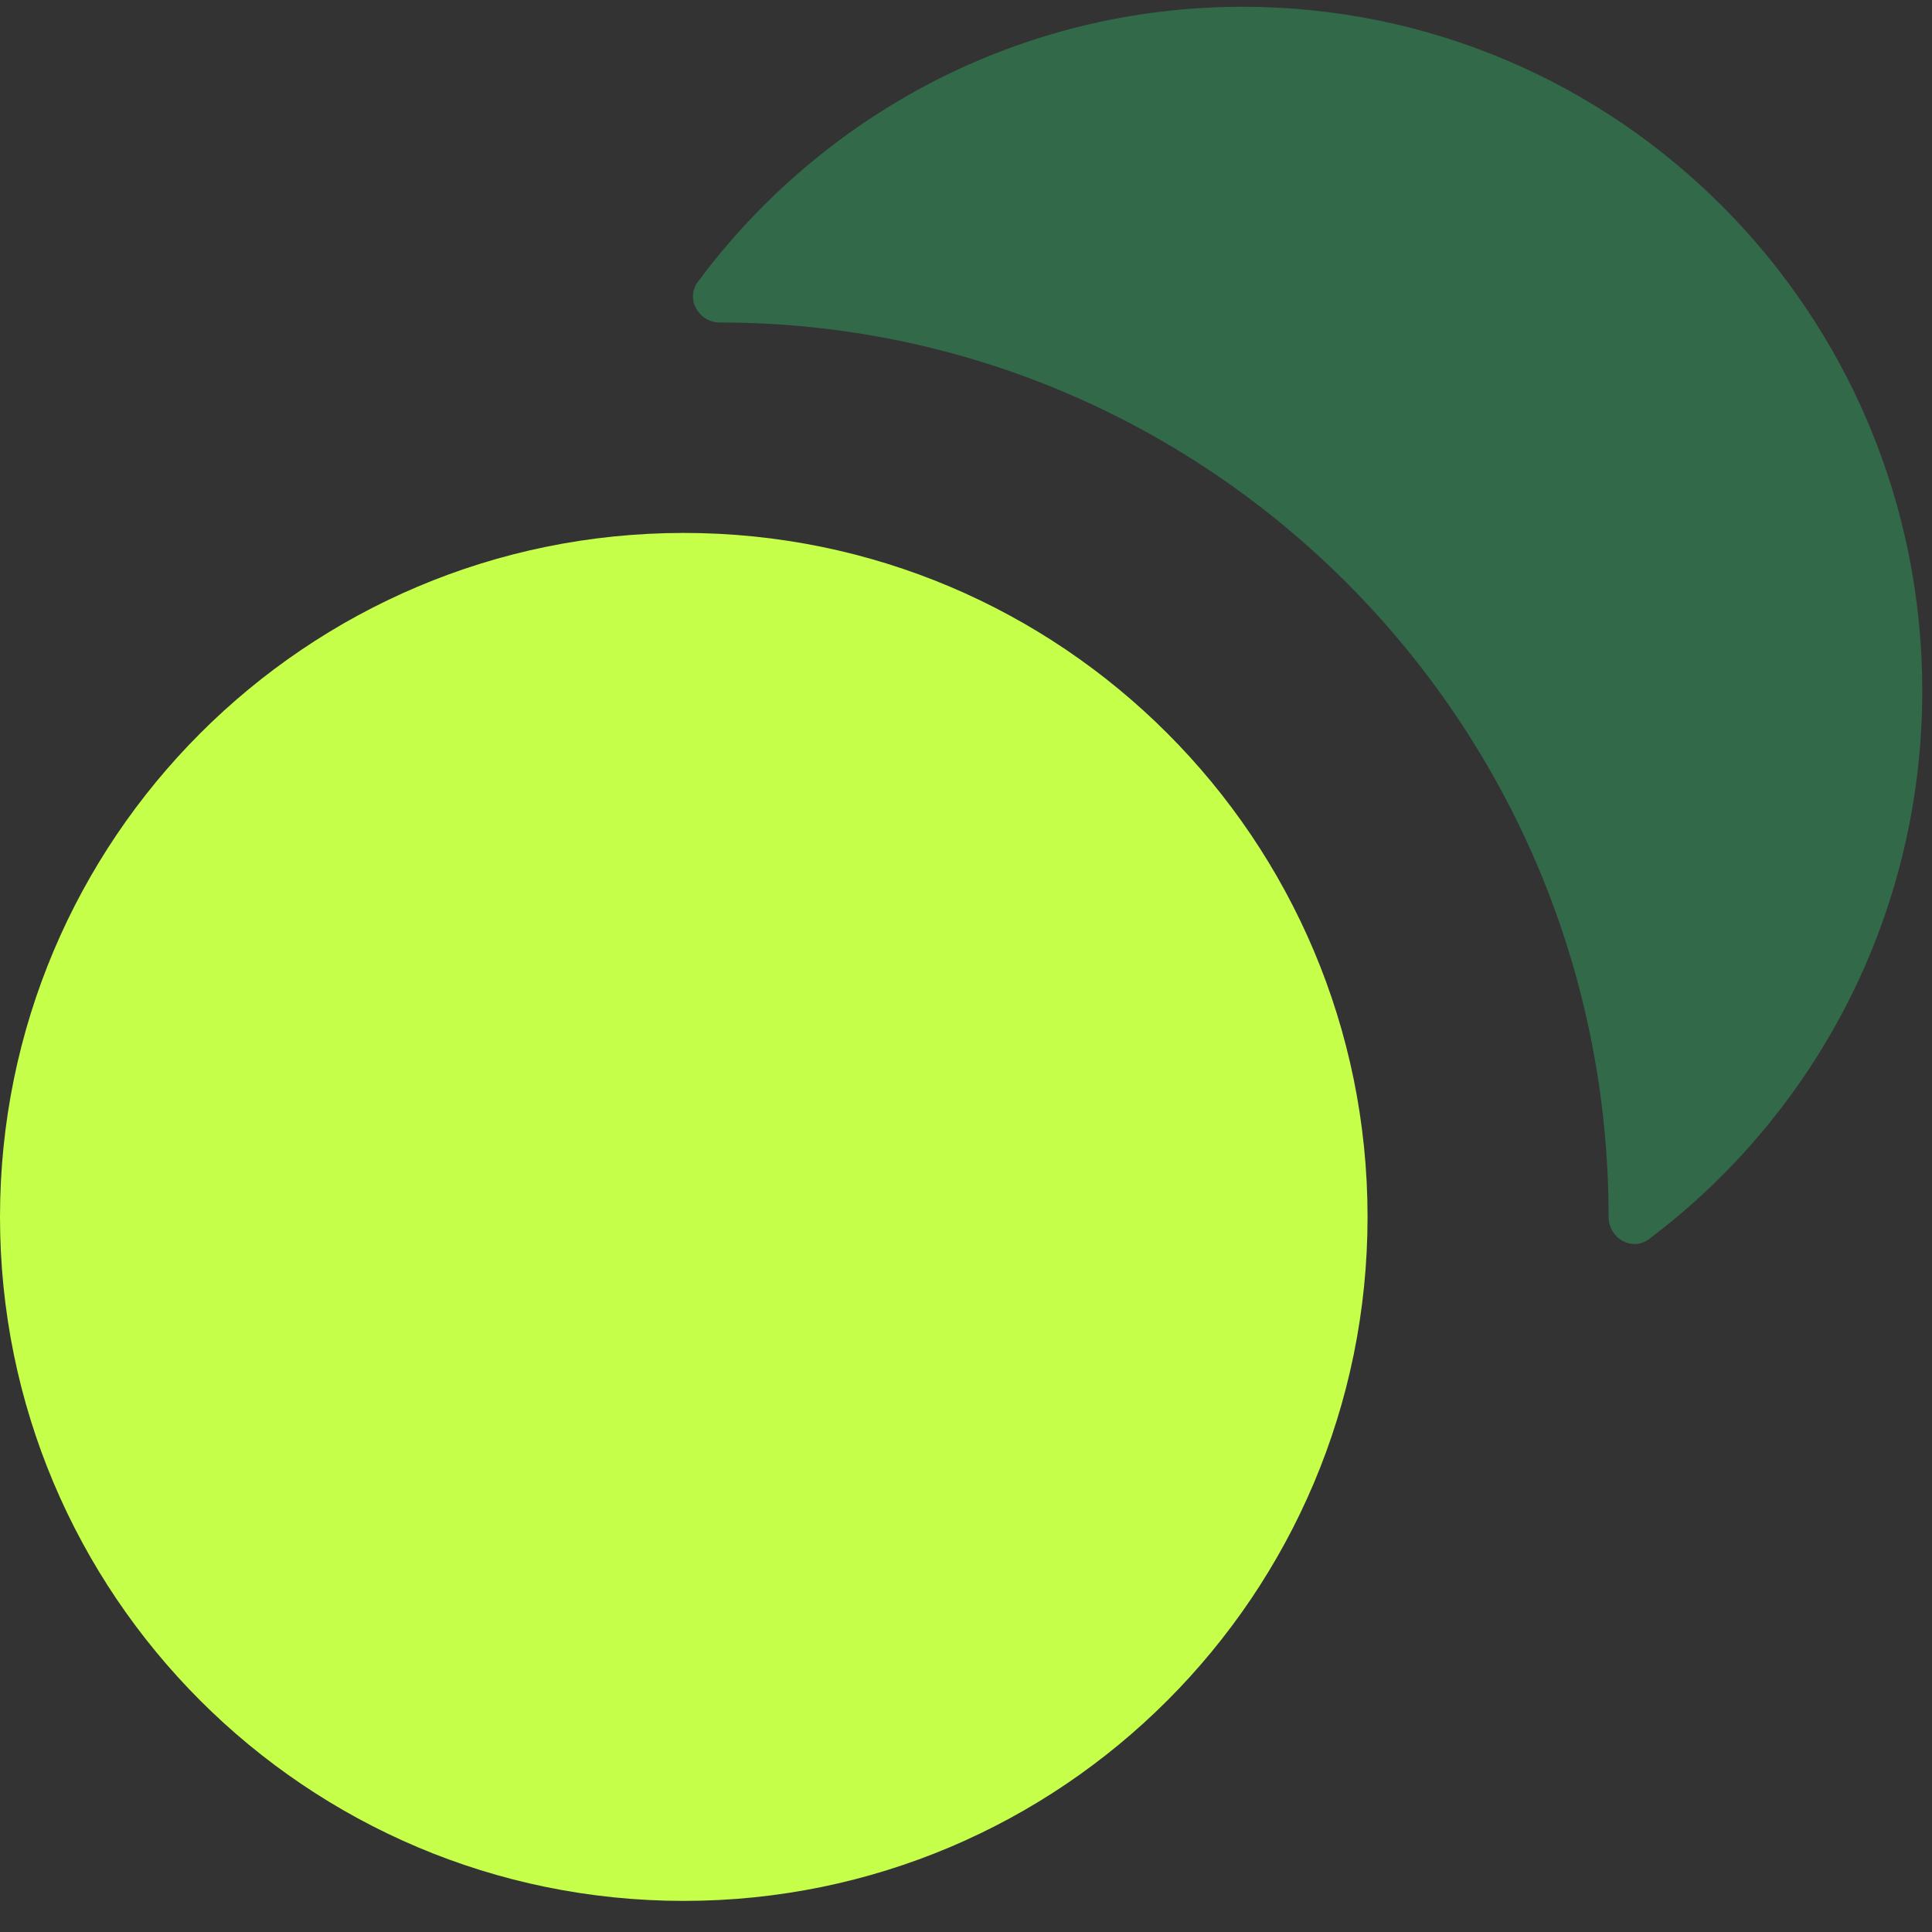
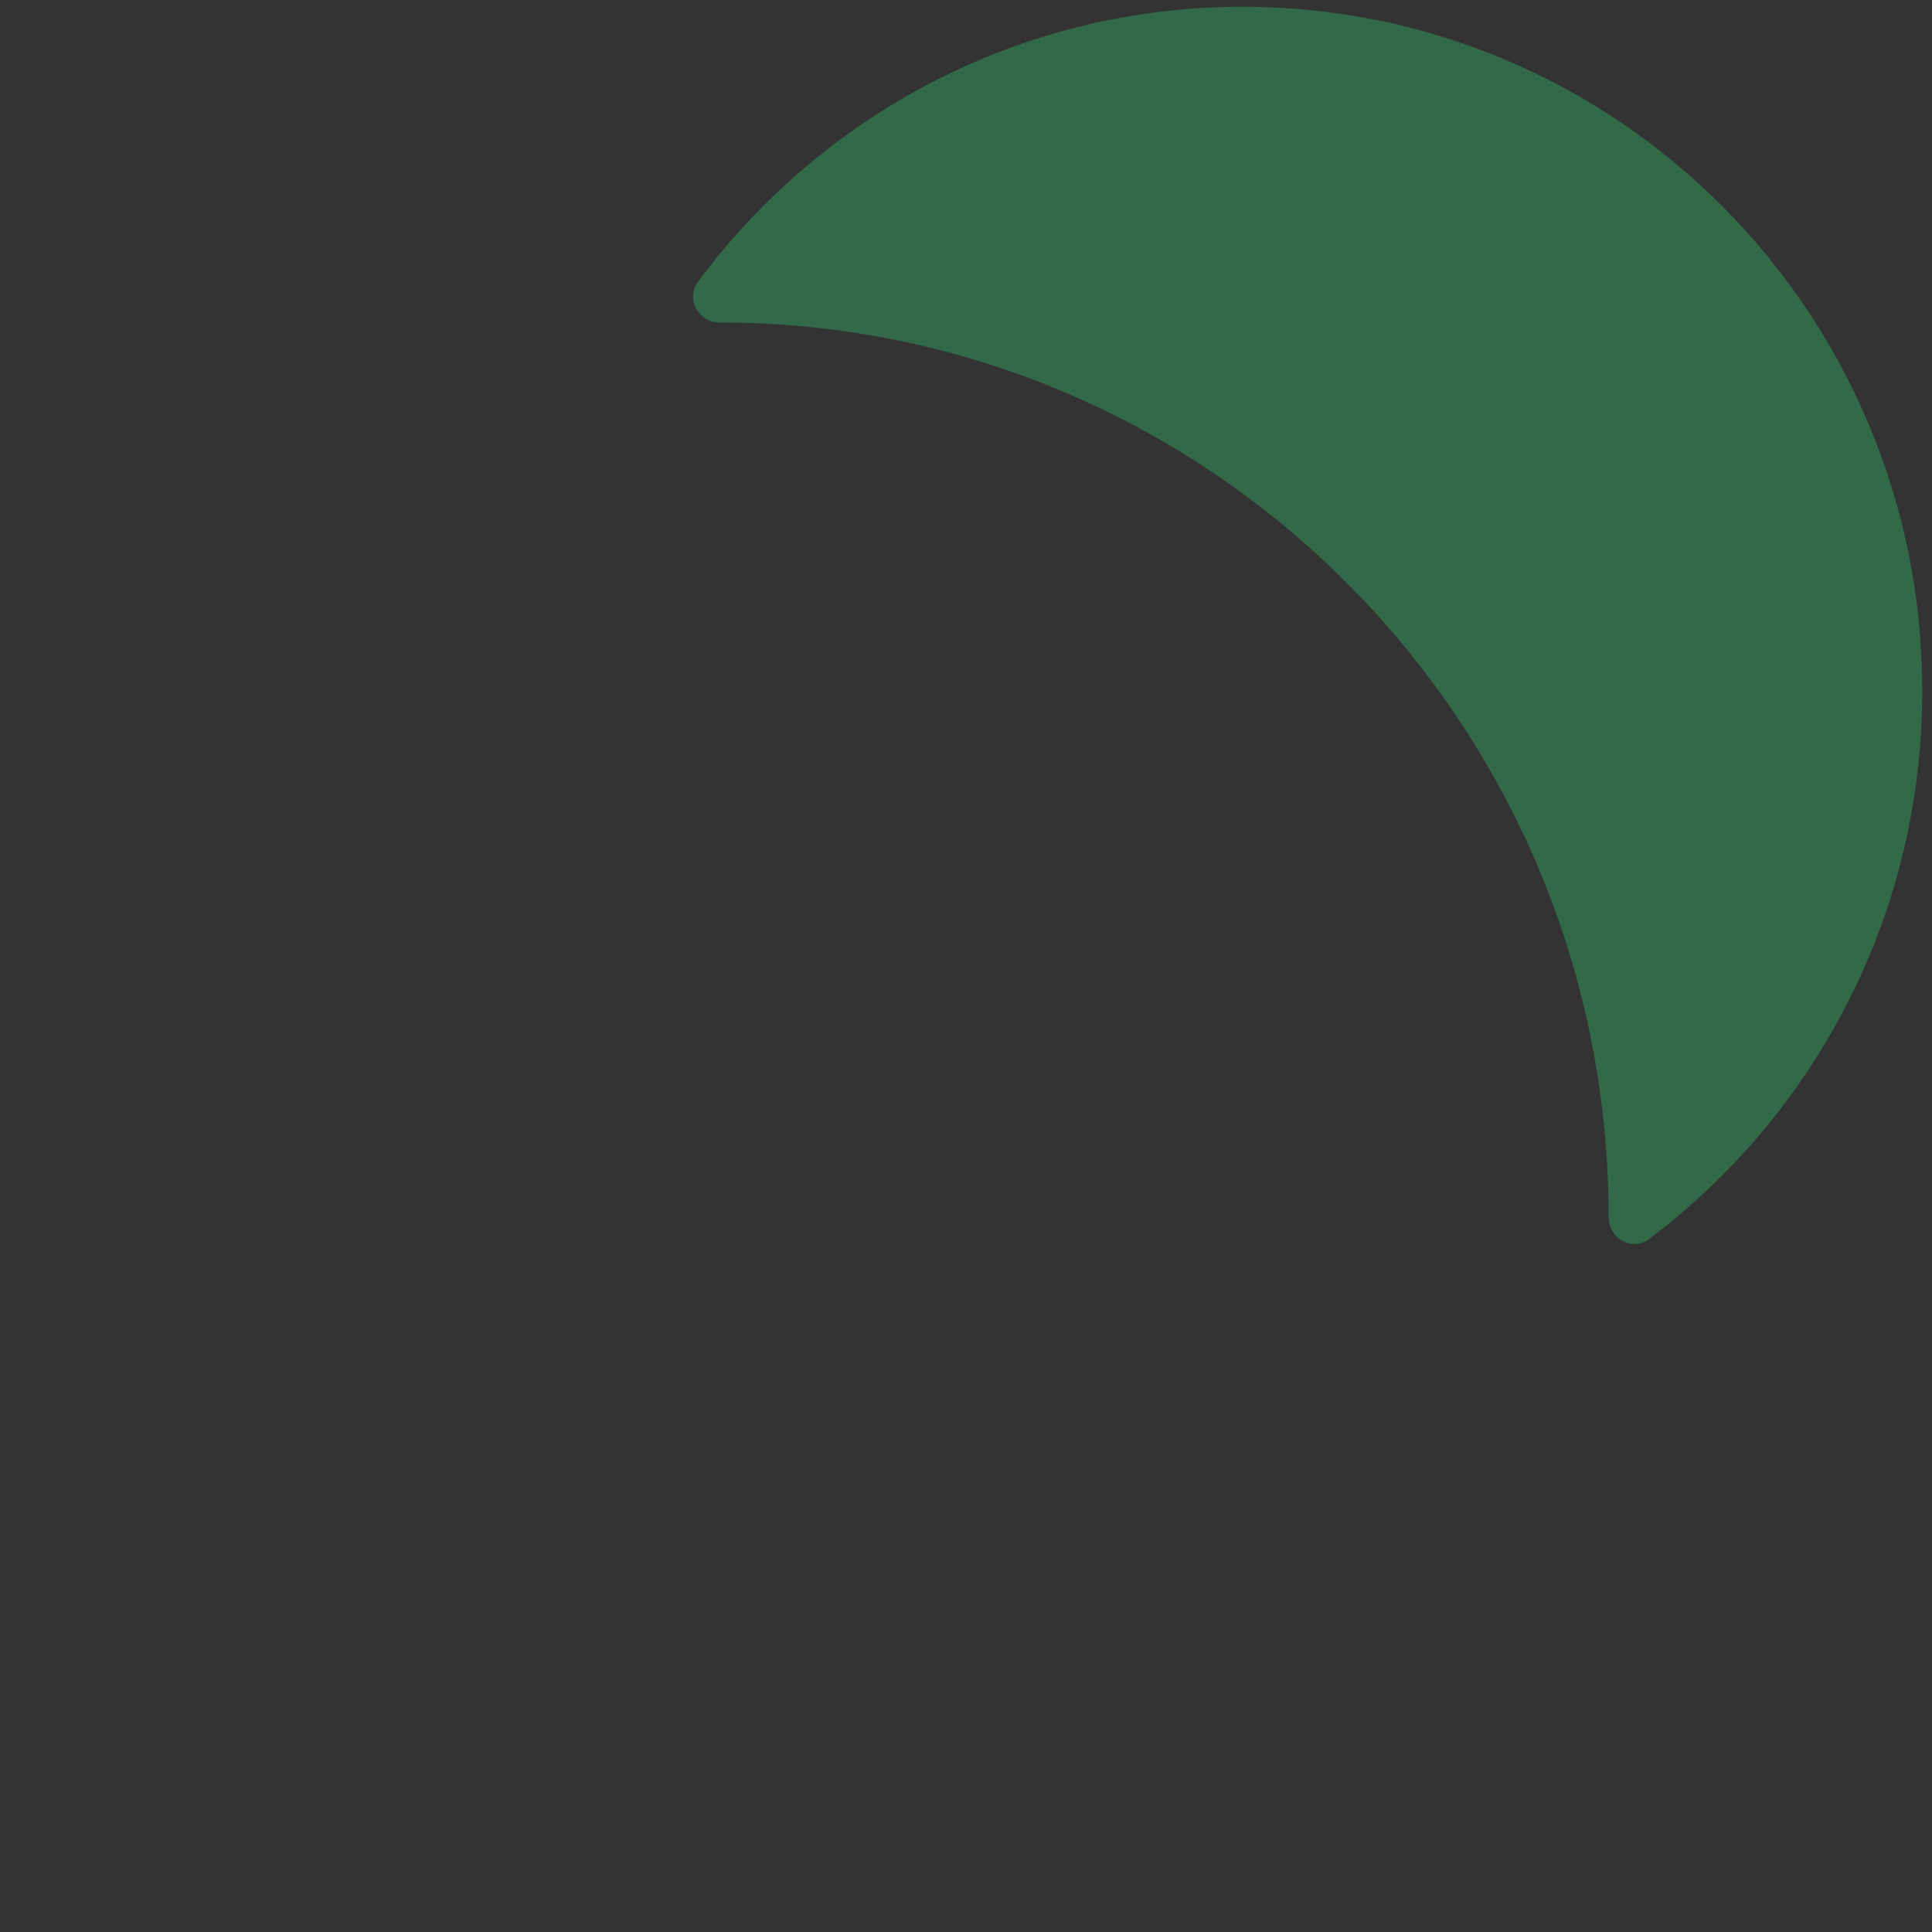
<svg xmlns="http://www.w3.org/2000/svg" width="51" height="51" viewBox="0 0 51 51" fill="none">
  <rect x="0" y="0" width="51" height="51" fill="#333333" stroke="none" />
-   <path d="M0 32.124C0 42.096 8.081 50.179 18.05 50.179C28.019 50.179 36.1 42.096 36.1 32.124C36.1 22.152 28.019 14.068 18.05 14.068C8.081 14.068 0 22.152 0 32.124Z" fill="#C5FF4A" />
  <path d="M18.424 7.437C18.088 7.89 18.442 8.513 19.004 8.513C31.96 8.513 42.463 19.084 42.463 32.124C42.463 32.689 43.082 33.046 43.532 32.707C47.909 29.415 50.743 24.158 50.743 18.235C50.743 8.263 42.711 0.179 32.803 0.179C26.918 0.179 21.695 3.031 18.424 7.437Z" fill="#326949" />
</svg>